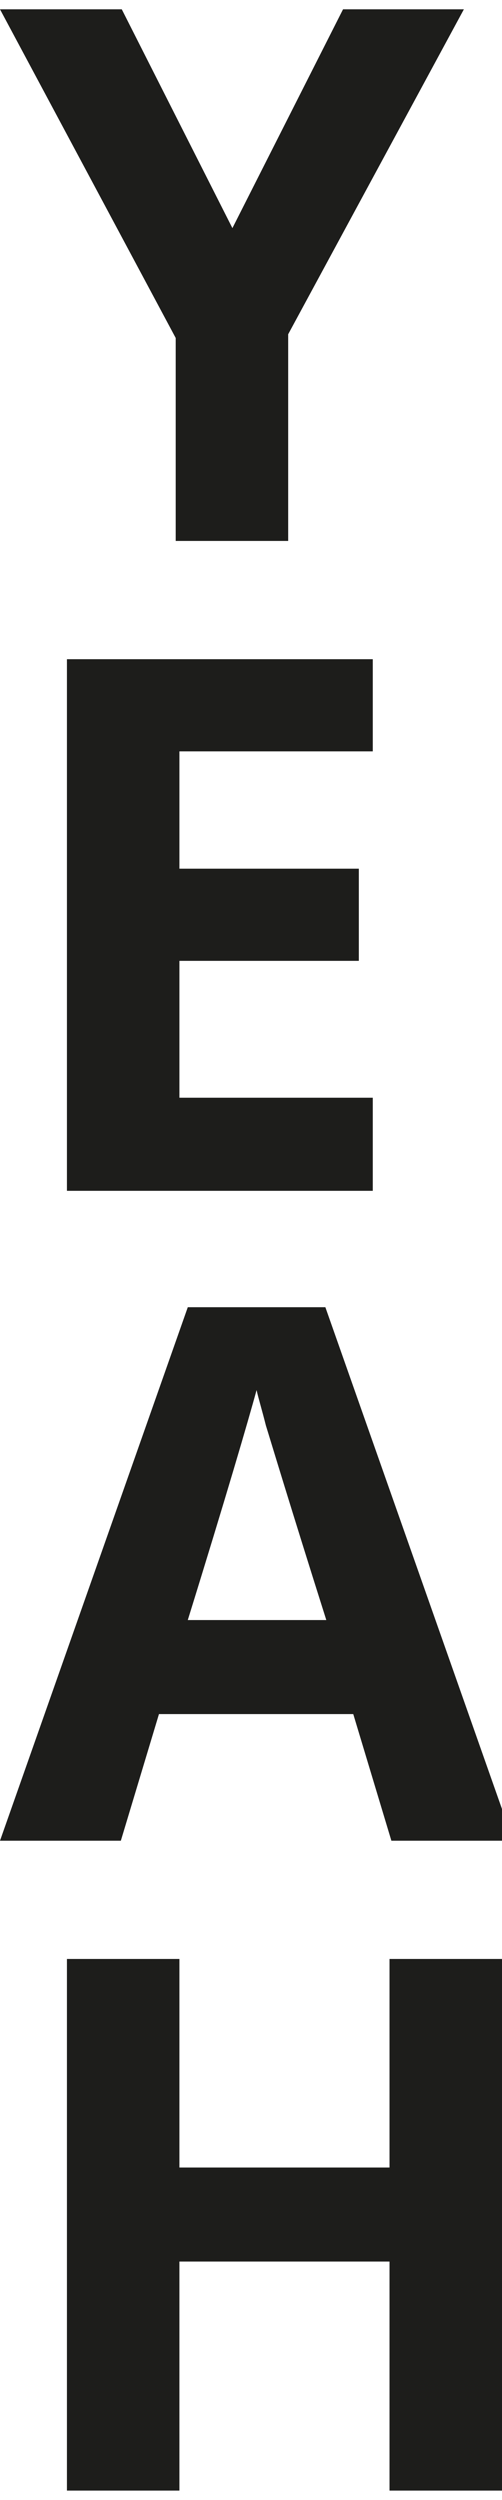
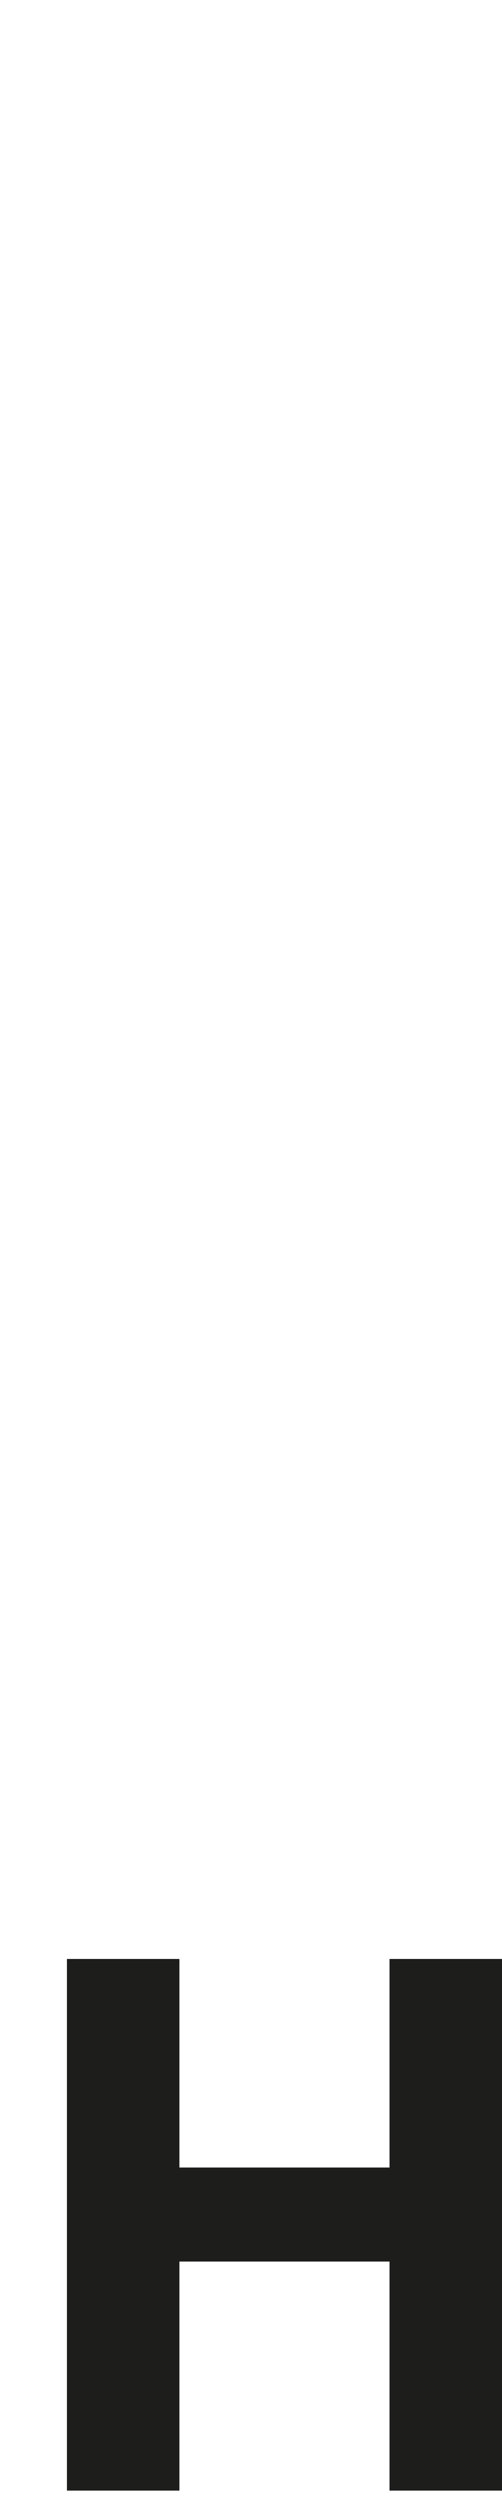
<svg xmlns="http://www.w3.org/2000/svg" xmlns:xlink="http://www.w3.org/1999/xlink" version="1.1" id="Ebene_1" x="0px" y="0px" viewBox="0 0 54 268.5" style="enable-background:new 0 0 54 268.5;" xml:space="preserve">
  <style type="text/css">
	.st0{fill:#1D1D1B;}
	.st1{clip-path:url(#SVGID_2_);fill:#1D1D1B;}
</style>
  <polygon class="st0" points="41.9,210.4 41.9,232.8 19.3,232.8 19.3,210.4 7.2,210.4 7.2,267.5 19.3,267.5 19.3,242.9 41.9,242.9   41.9,267.5 54,267.5 54,210.4 " />
  <g>
    <defs>
-       <rect id="SVGID_1_" x="0" y="1" width="55.2" height="266.5" />
-     </defs>
+       </defs>
    <clipPath id="SVGID_2_">
      <use xlink:href="#SVGID_1_" style="overflow:visible;" />
    </clipPath>
-     <path class="st1" d="M20.2,174c4.1-13.2,6.5-21.4,7.4-24.7c0.2,0.9,0.6,2.2,1,3.8c0.5,1.6,2.6,8.6,6.5,20.9H20.2z M55.2,197.7   L35,140.4H20.2L0,197.7h13l4.1-13.6H38l4.1,13.6H55.2z" />
  </g>
-   <polygon class="st0" points="40.1,117.9 19.3,117.9 19.3,103.2 38.6,103.2 38.6,93.3 19.3,93.3 19.3,80.7 40.1,80.7 40.1,70.8   7.2,70.8 7.2,127.9 40.1,127.9 " />
-   <polygon class="st0" points="36.9,1 25,24.5 13.1,1 0,1 18.9,36.3 18.9,58.1 31,58.1 31,35.9 49.9,1 " />
</svg>